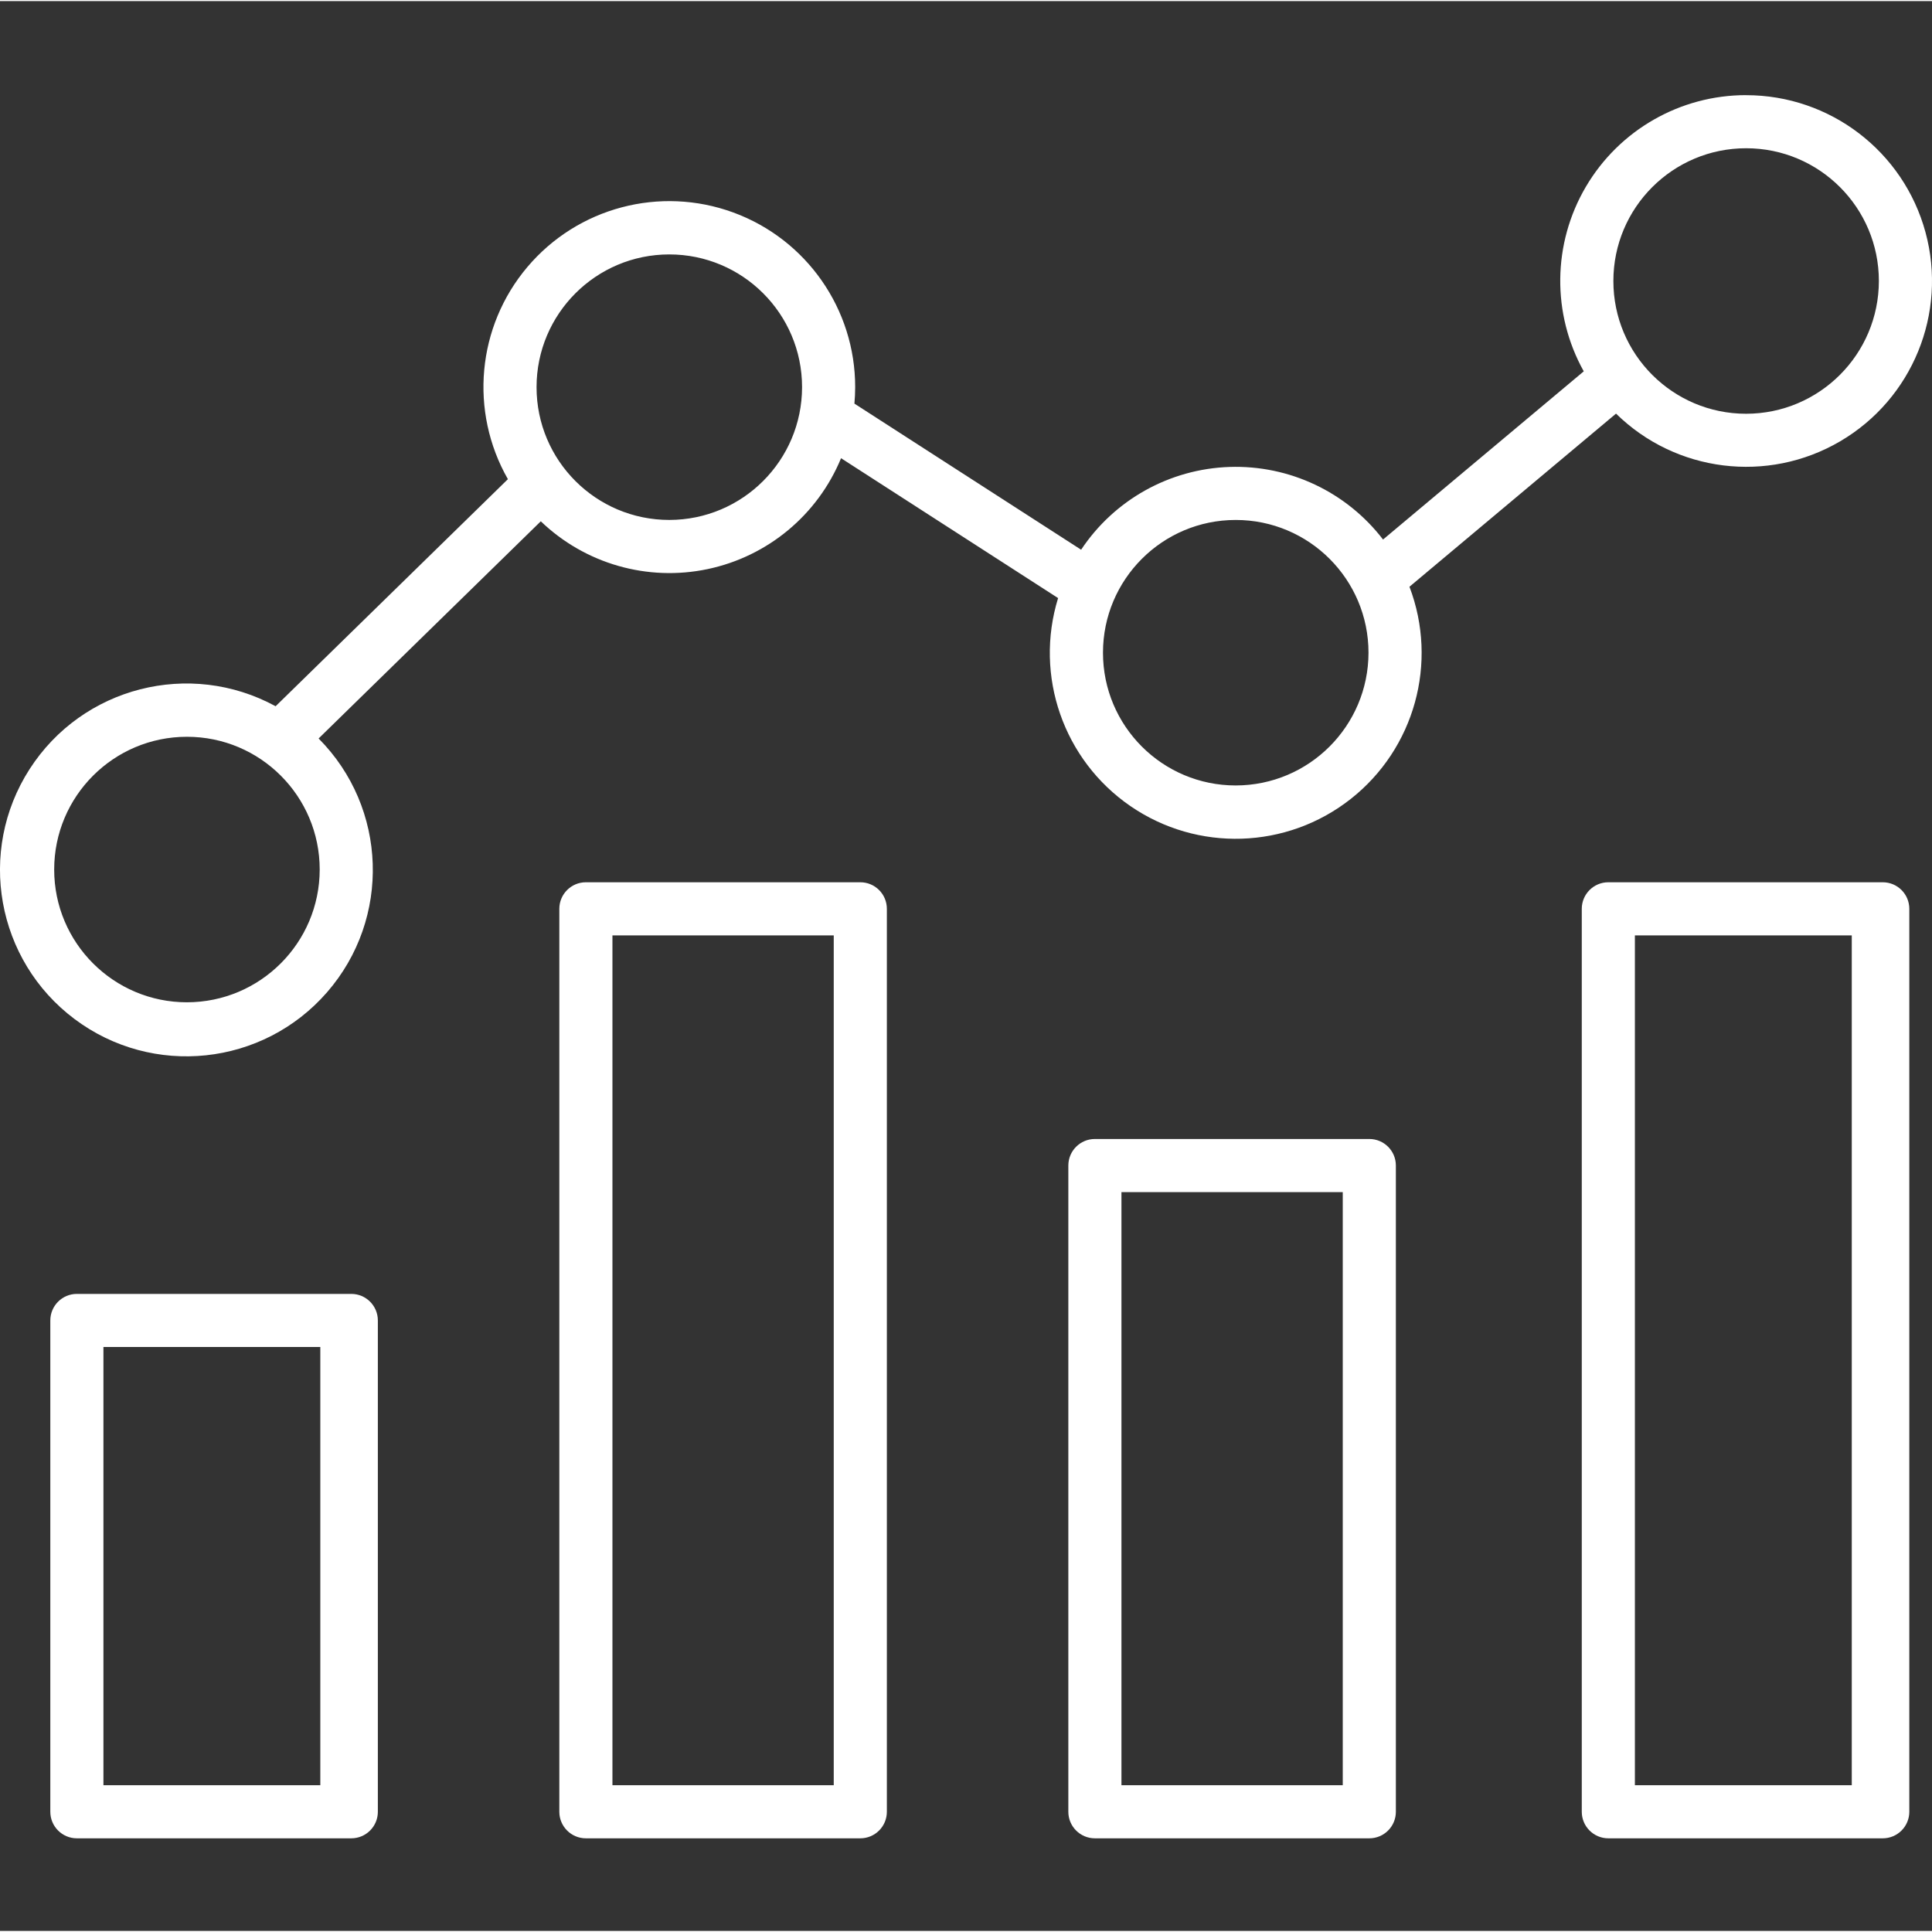
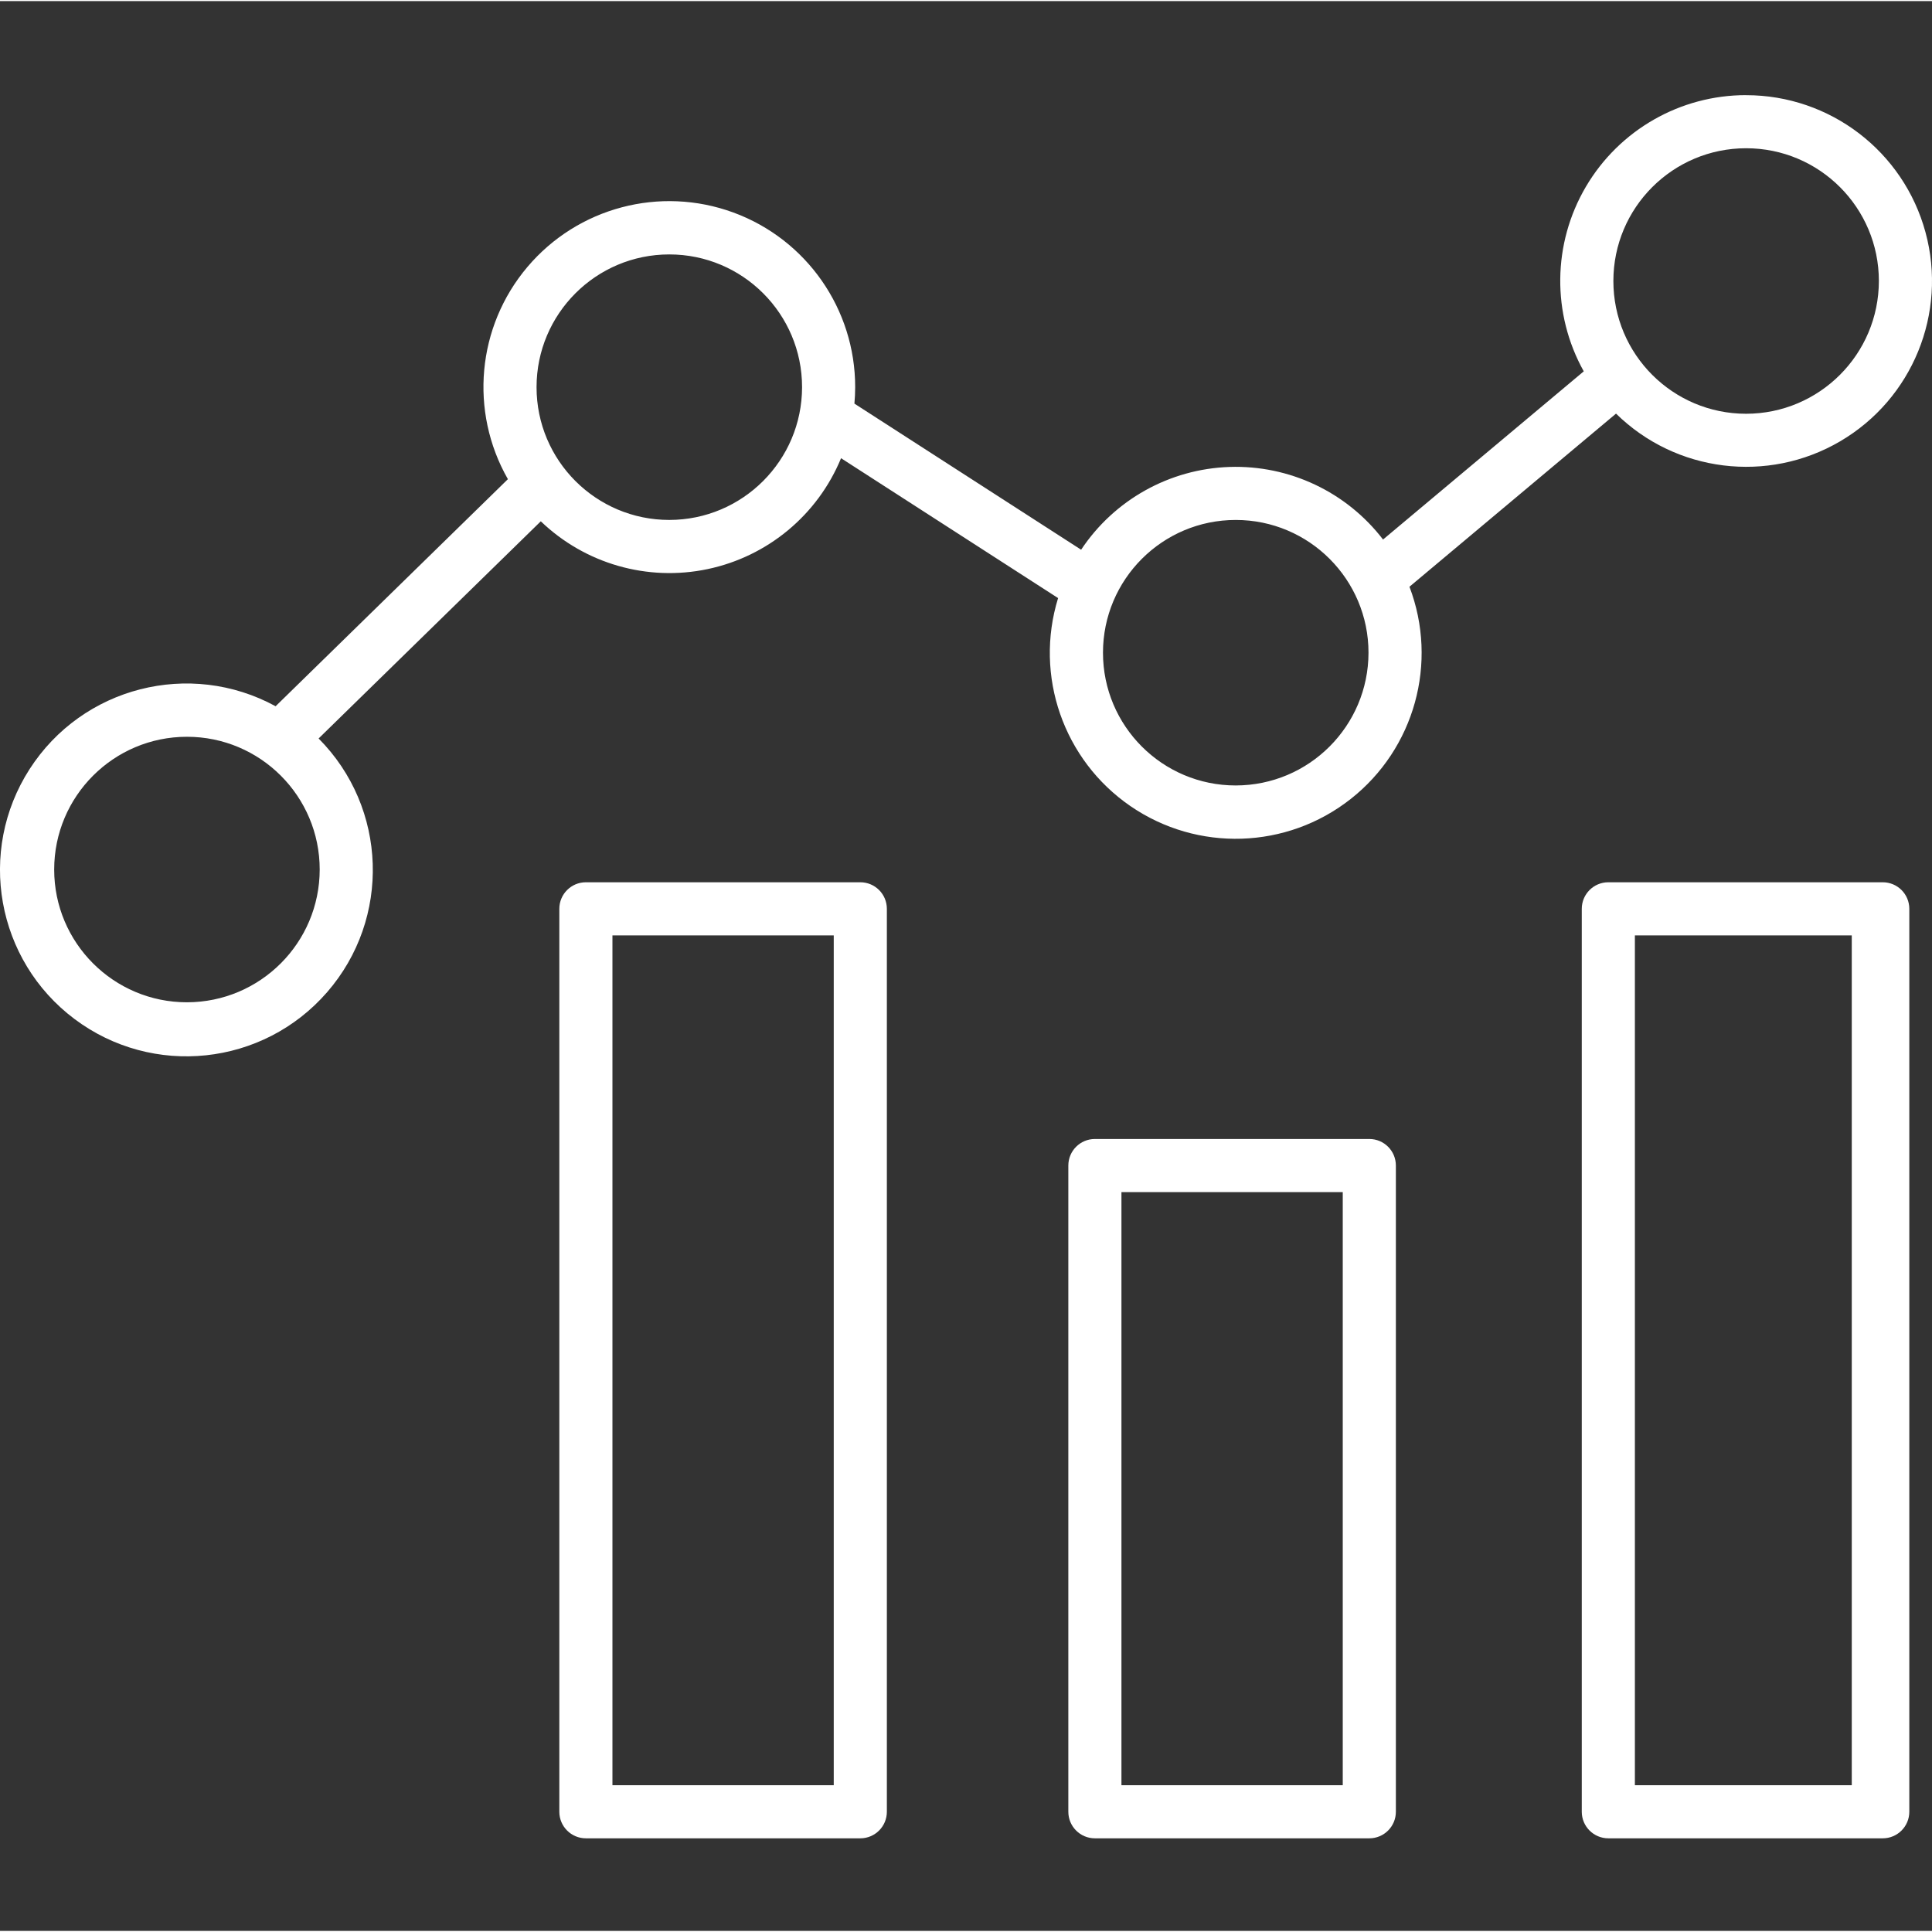
<svg xmlns="http://www.w3.org/2000/svg" fill="#fff" height="436pt" viewBox="0 -21 436.494 436" width="436pt">
  <rect x="0" y="-21" width="436.494" height="436" fill="#333333" stroke="none" />
  <path d="m394.5.246c-14.887-.008-28.66 7.867-36.207 20.699-7.543 12.832-7.727 28.699-.477 41.703l-45.348 38c-8.238-10.746-21.164-16.852-34.699-16.398-13.535.457-26.016 7.422-33.512 18.699l-51.219-33.008c.105-1.223.172-2.457.172-3.711.02-17.633-10.984-33.402-27.539-39.473-16.559-6.066-35.145-1.145-46.527 12.324-11.383 13.469-13.137 32.613-4.395 47.93l-52.48 51.301c-19.387-10.566-43.641-4.367-55.582 14.207-11.938 18.57-7.508 43.211 10.152 56.461 17.664 13.25 42.559 10.613 57.051-6.047 14.492-16.656 13.66-41.68-1.906-57.336l50.199-49.07c10.004 9.609 24.109 13.656 37.684 10.801 13.578-2.852 24.863-12.23 30.152-25.055l49.035 31.602c-5.418 17.559 1.207 36.602 16.352 47.004 15.148 10.402 35.301 9.754 49.742-1.605 14.445-11.359 19.828-30.789 13.289-47.961l46.668-39.113c13.527 13.277 34.273 15.84 50.629 6.262 16.352-9.582 24.258-28.934 19.293-47.223-4.965-18.293-21.574-30.988-40.527-30.984zm-352.262 204.953c-16.566 0-29.996-13.43-29.996-29.992 0-16.566 13.43-29.996 29.996-29.996 16.566 0 29.992 13.43 29.992 29.996-.02 16.555-13.434 29.973-29.992 29.992zm108.98-108.977c-16.566 0-29.996-13.43-29.996-29.996 0-16.562 13.43-29.992 29.992-29.992 16.566 0 29.996 13.426 29.996 29.992-.02 16.559-13.438 29.977-29.992 29.996zm127.969 59.988c-16.562 0-29.992-13.426-29.992-29.992 0-16.562 13.43-29.992 29.992-29.992 16.566 0 29.996 13.43 29.996 29.992-.02 16.559-13.438 29.973-29.996 29.992zm115.312-83.977c-16.566 0-29.992-13.43-29.992-29.996 0-16.562 13.426-29.992 29.992-29.992s29.992 13.43 29.992 29.992c-.02 16.559-13.434 29.977-29.992 29.996zm0 0" />
  <path d="m200.367 184.082c0-3.316-2.684-6-6-6h-62c-3.312 0-6 2.684-6 6v204c0 3.312 2.688 6 6 6h62c3.316 0 6-2.688 6-6zm-62 6h50v192h-50zm0 0" />
-   <path d="m85.367 277.082c0-3.316-2.684-6-6-6h-62c-3.312 0-6 2.684-6 6v111c0 3.312 2.688 6 6 6h62c3.316 0 6-2.688 6-6zm-13 105h-49v-99h49zm0 0" />
  <path d="m315.367 242.082c0-3.316-2.684-6-6-6h-62c-3.312 0-6 2.684-6 6v146c0 3.312 2.688 6 6 6h62c3.316 0 6-2.688 6-6zm-62 6h50v134h-50zm0 0" />
  <path d="m431.367 184.082c0-3.316-2.684-6-6-6h-62c-3.312 0-6 2.684-6 6v204c0 3.312 2.688 6 6 6h62c3.316 0 6-2.688 6-6zm-13 198h-49v-192h49zm0 0" />
</svg>